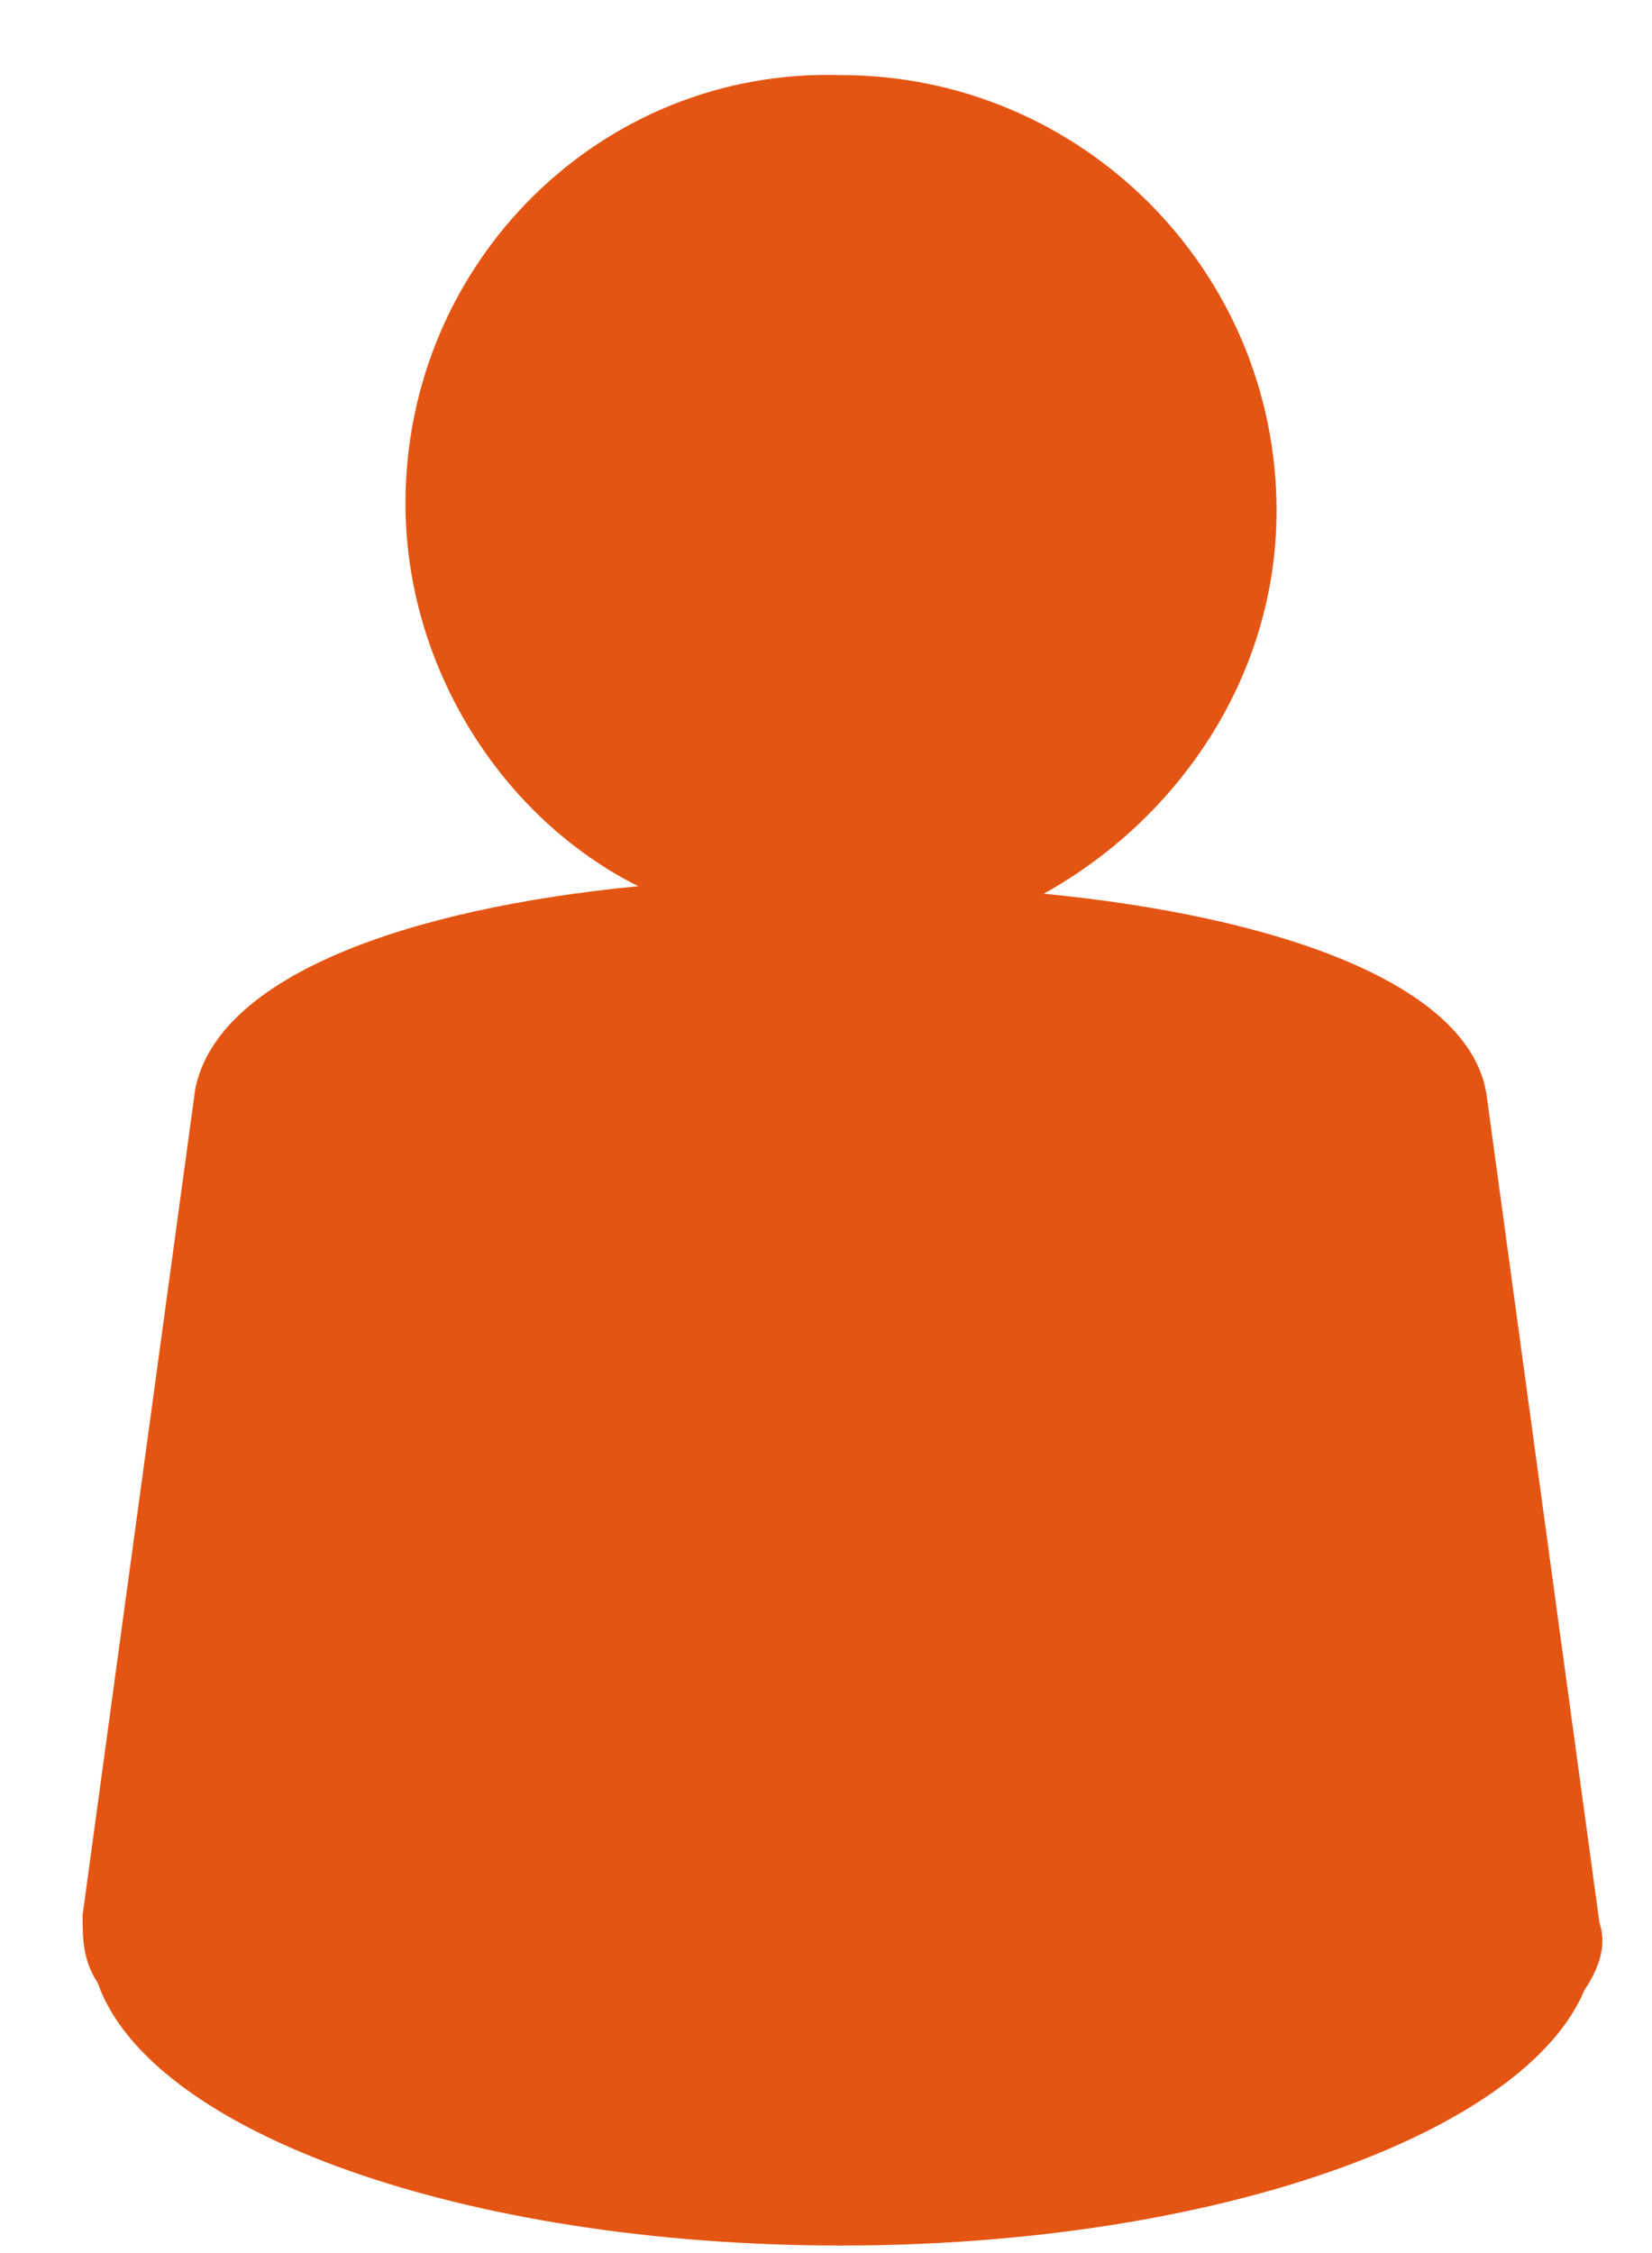
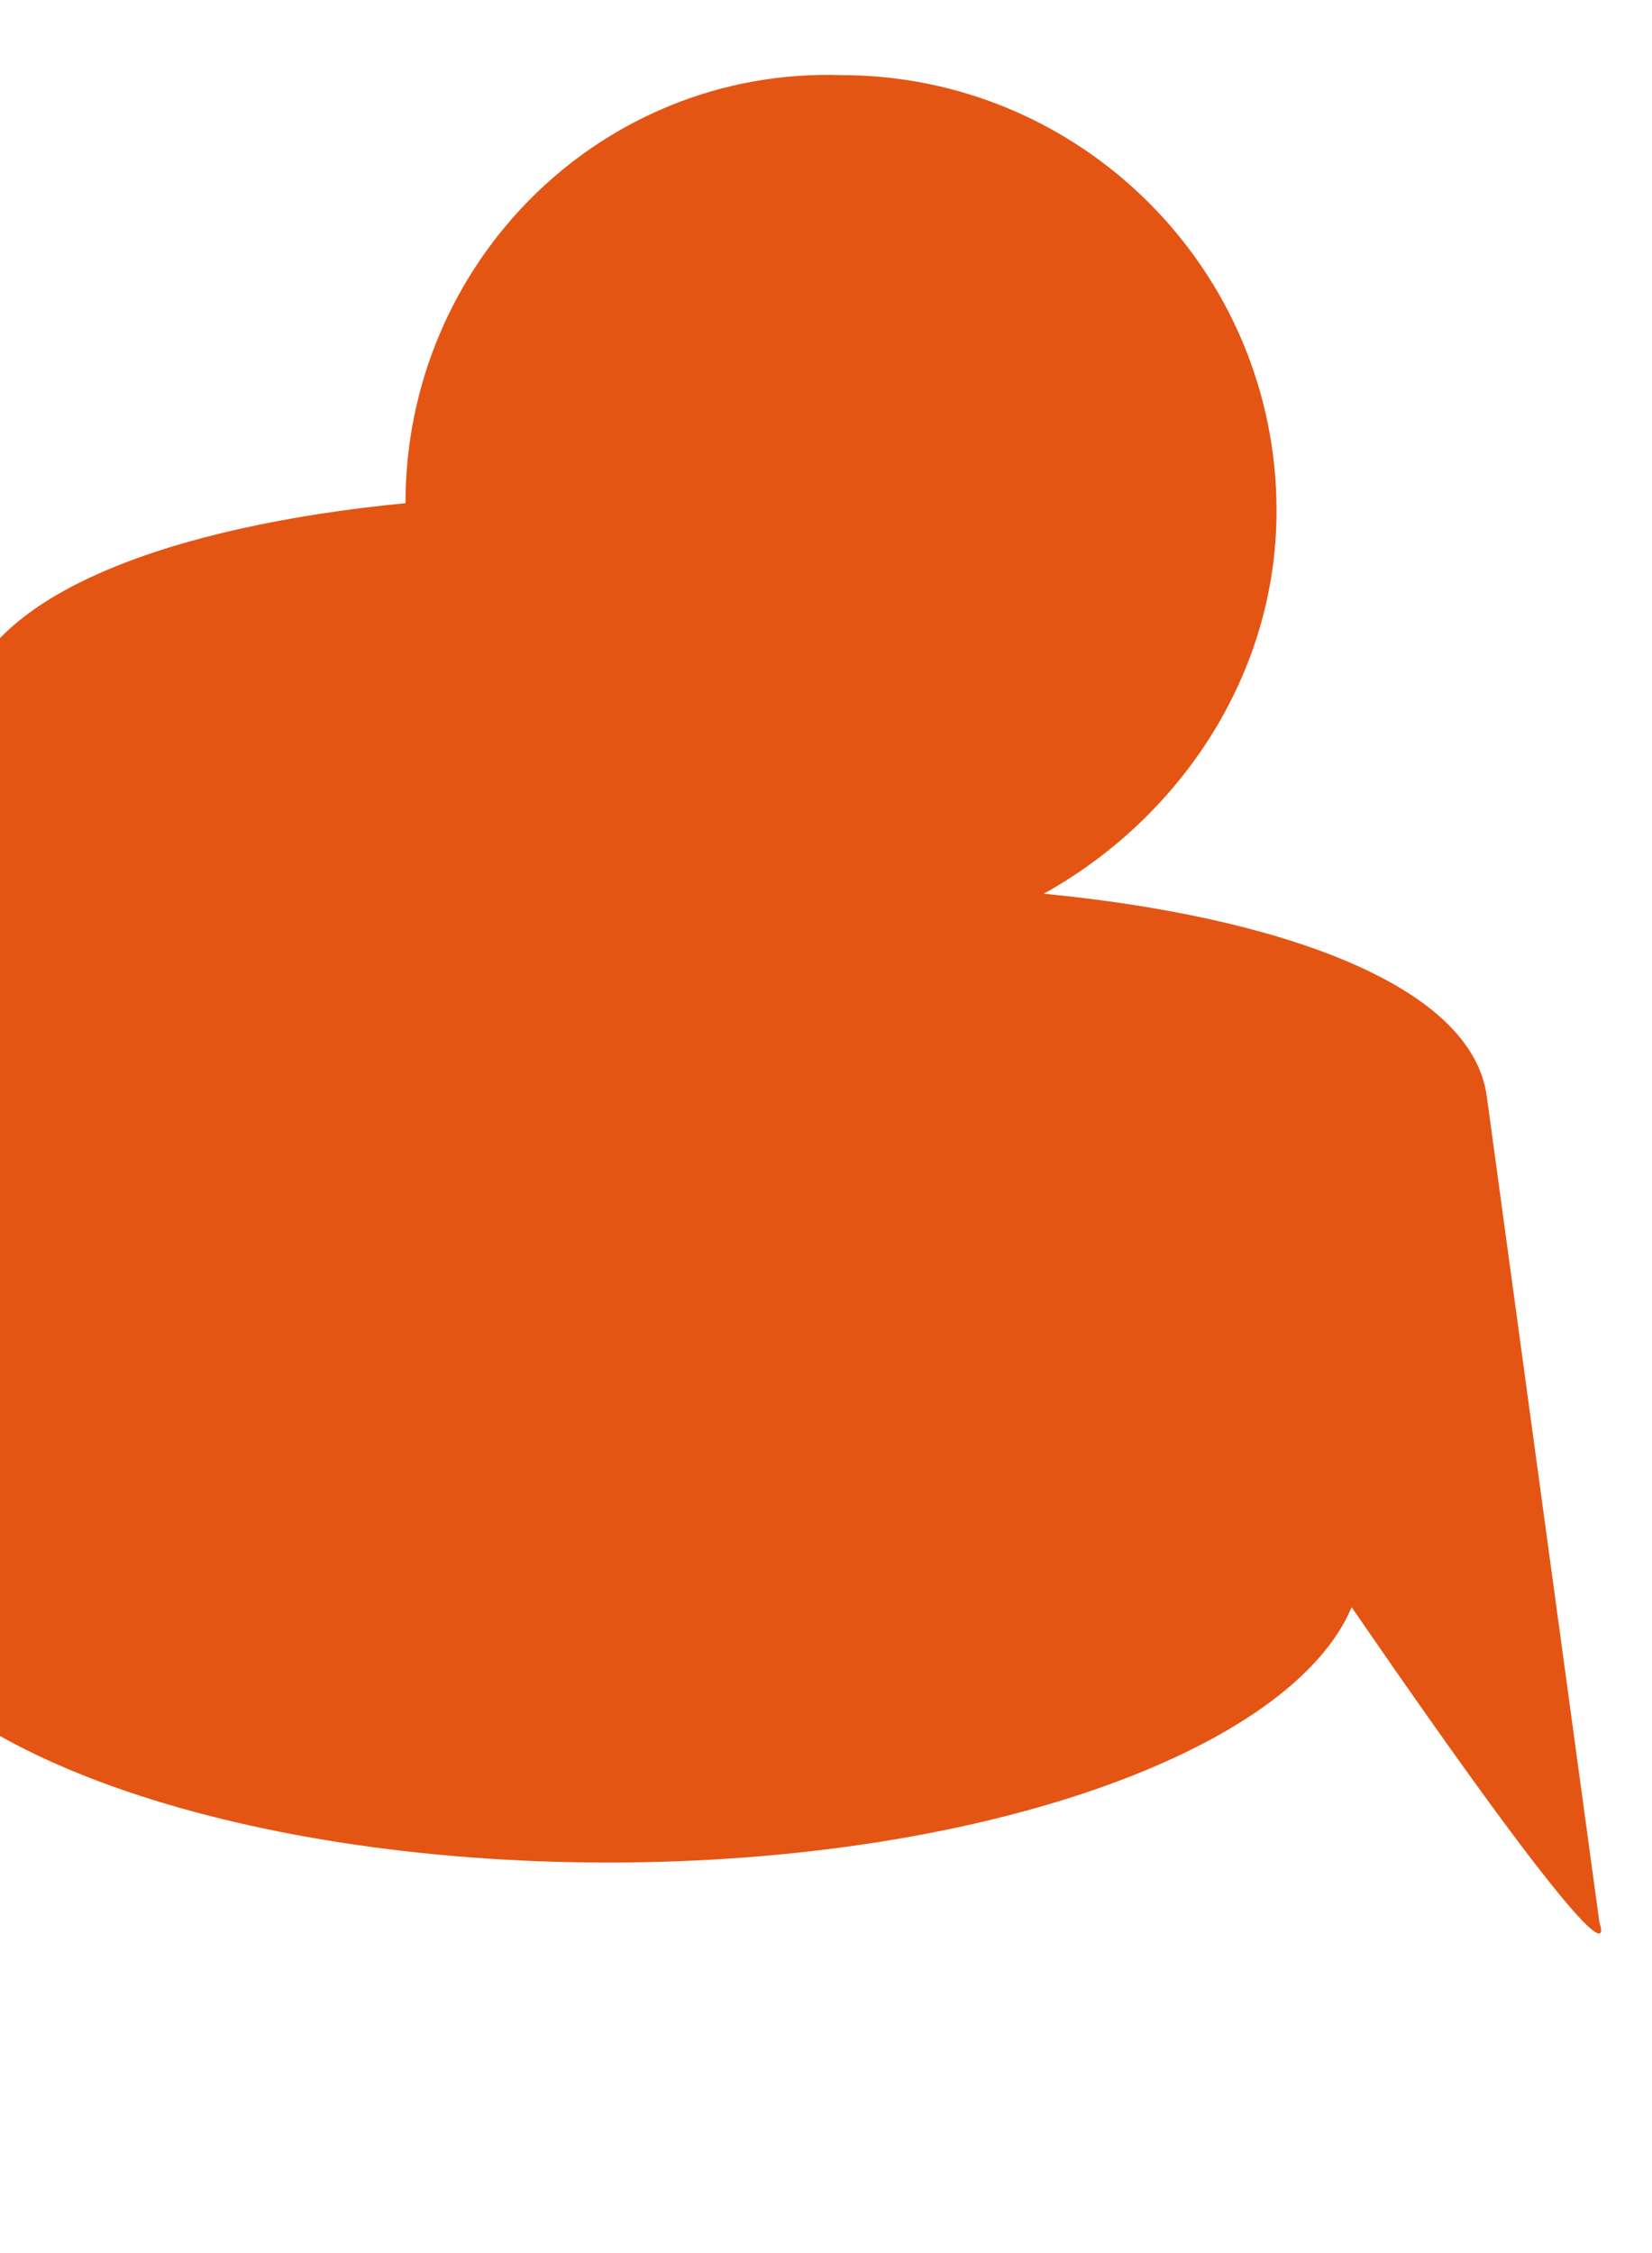
<svg xmlns="http://www.w3.org/2000/svg" version="1.1" id="Layer_1" x="0px" y="0px" viewBox="0 0 22 30" style="enable-background:new 0 0 22 30;" xml:space="preserve">
  <style type="text/css">
	.st0{fill-rule:evenodd;clip-rule:evenodd;fill:#E45513;}
</style>
-   <path class="st0" d="M21.3,25.6l-1.5-11c-0.2-1.5-2.8-2.4-5.9-2.7c1.8-1,3.1-2.9,3.1-5.1c0-3.2-2.6-5.8-5.8-5.8  C8,0.9,5.4,3.5,5.4,6.7c0,2.2,1.3,4.2,3.1,5.1c-3.1,0.3-5.6,1.2-5.9,2.7l-1.5,11c0,0.3,0,0.6,0.2,0.9c0.7,2,4.9,3.5,9.9,3.5  c5,0,9.1-1.5,9.9-3.4C21.3,26.2,21.4,25.9,21.3,25.6z" />
+   <path class="st0" d="M21.3,25.6l-1.5-11c-0.2-1.5-2.8-2.4-5.9-2.7c1.8-1,3.1-2.9,3.1-5.1c0-3.2-2.6-5.8-5.8-5.8  C8,0.9,5.4,3.5,5.4,6.7c-3.1,0.3-5.6,1.2-5.9,2.7l-1.5,11c0,0.3,0,0.6,0.2,0.9c0.7,2,4.9,3.5,9.9,3.5  c5,0,9.1-1.5,9.9-3.4C21.3,26.2,21.4,25.9,21.3,25.6z" />
</svg>